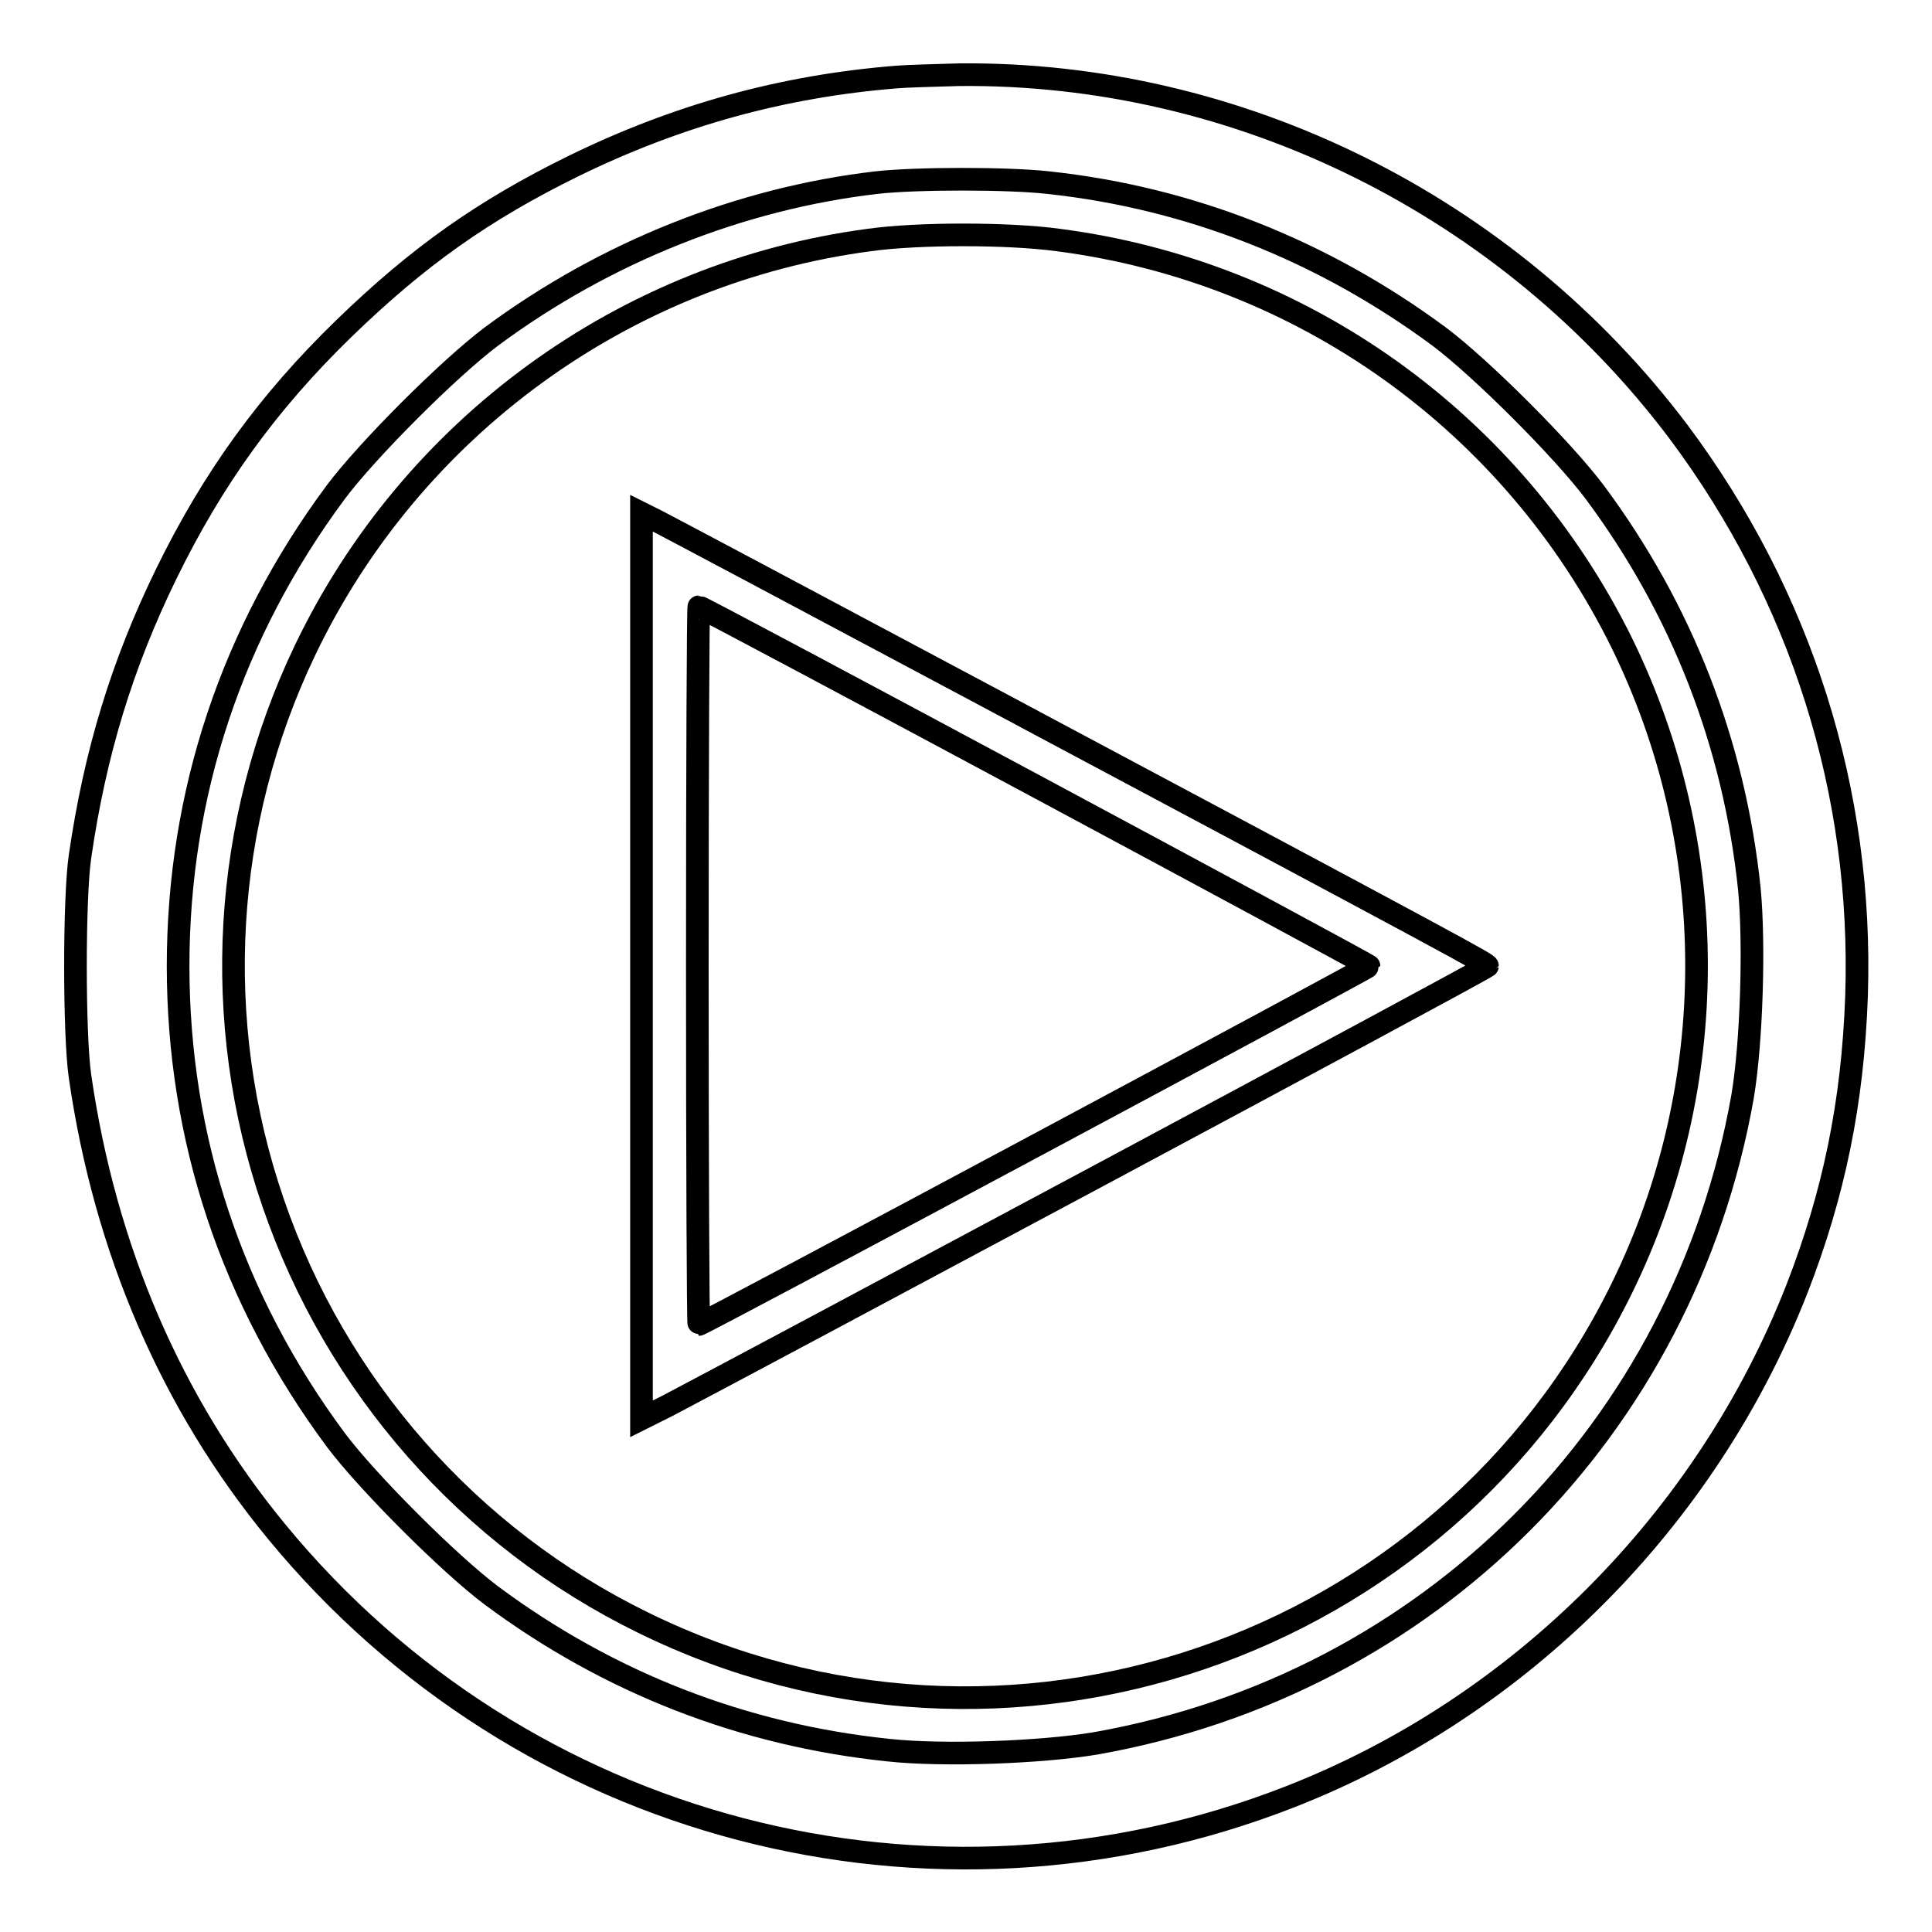
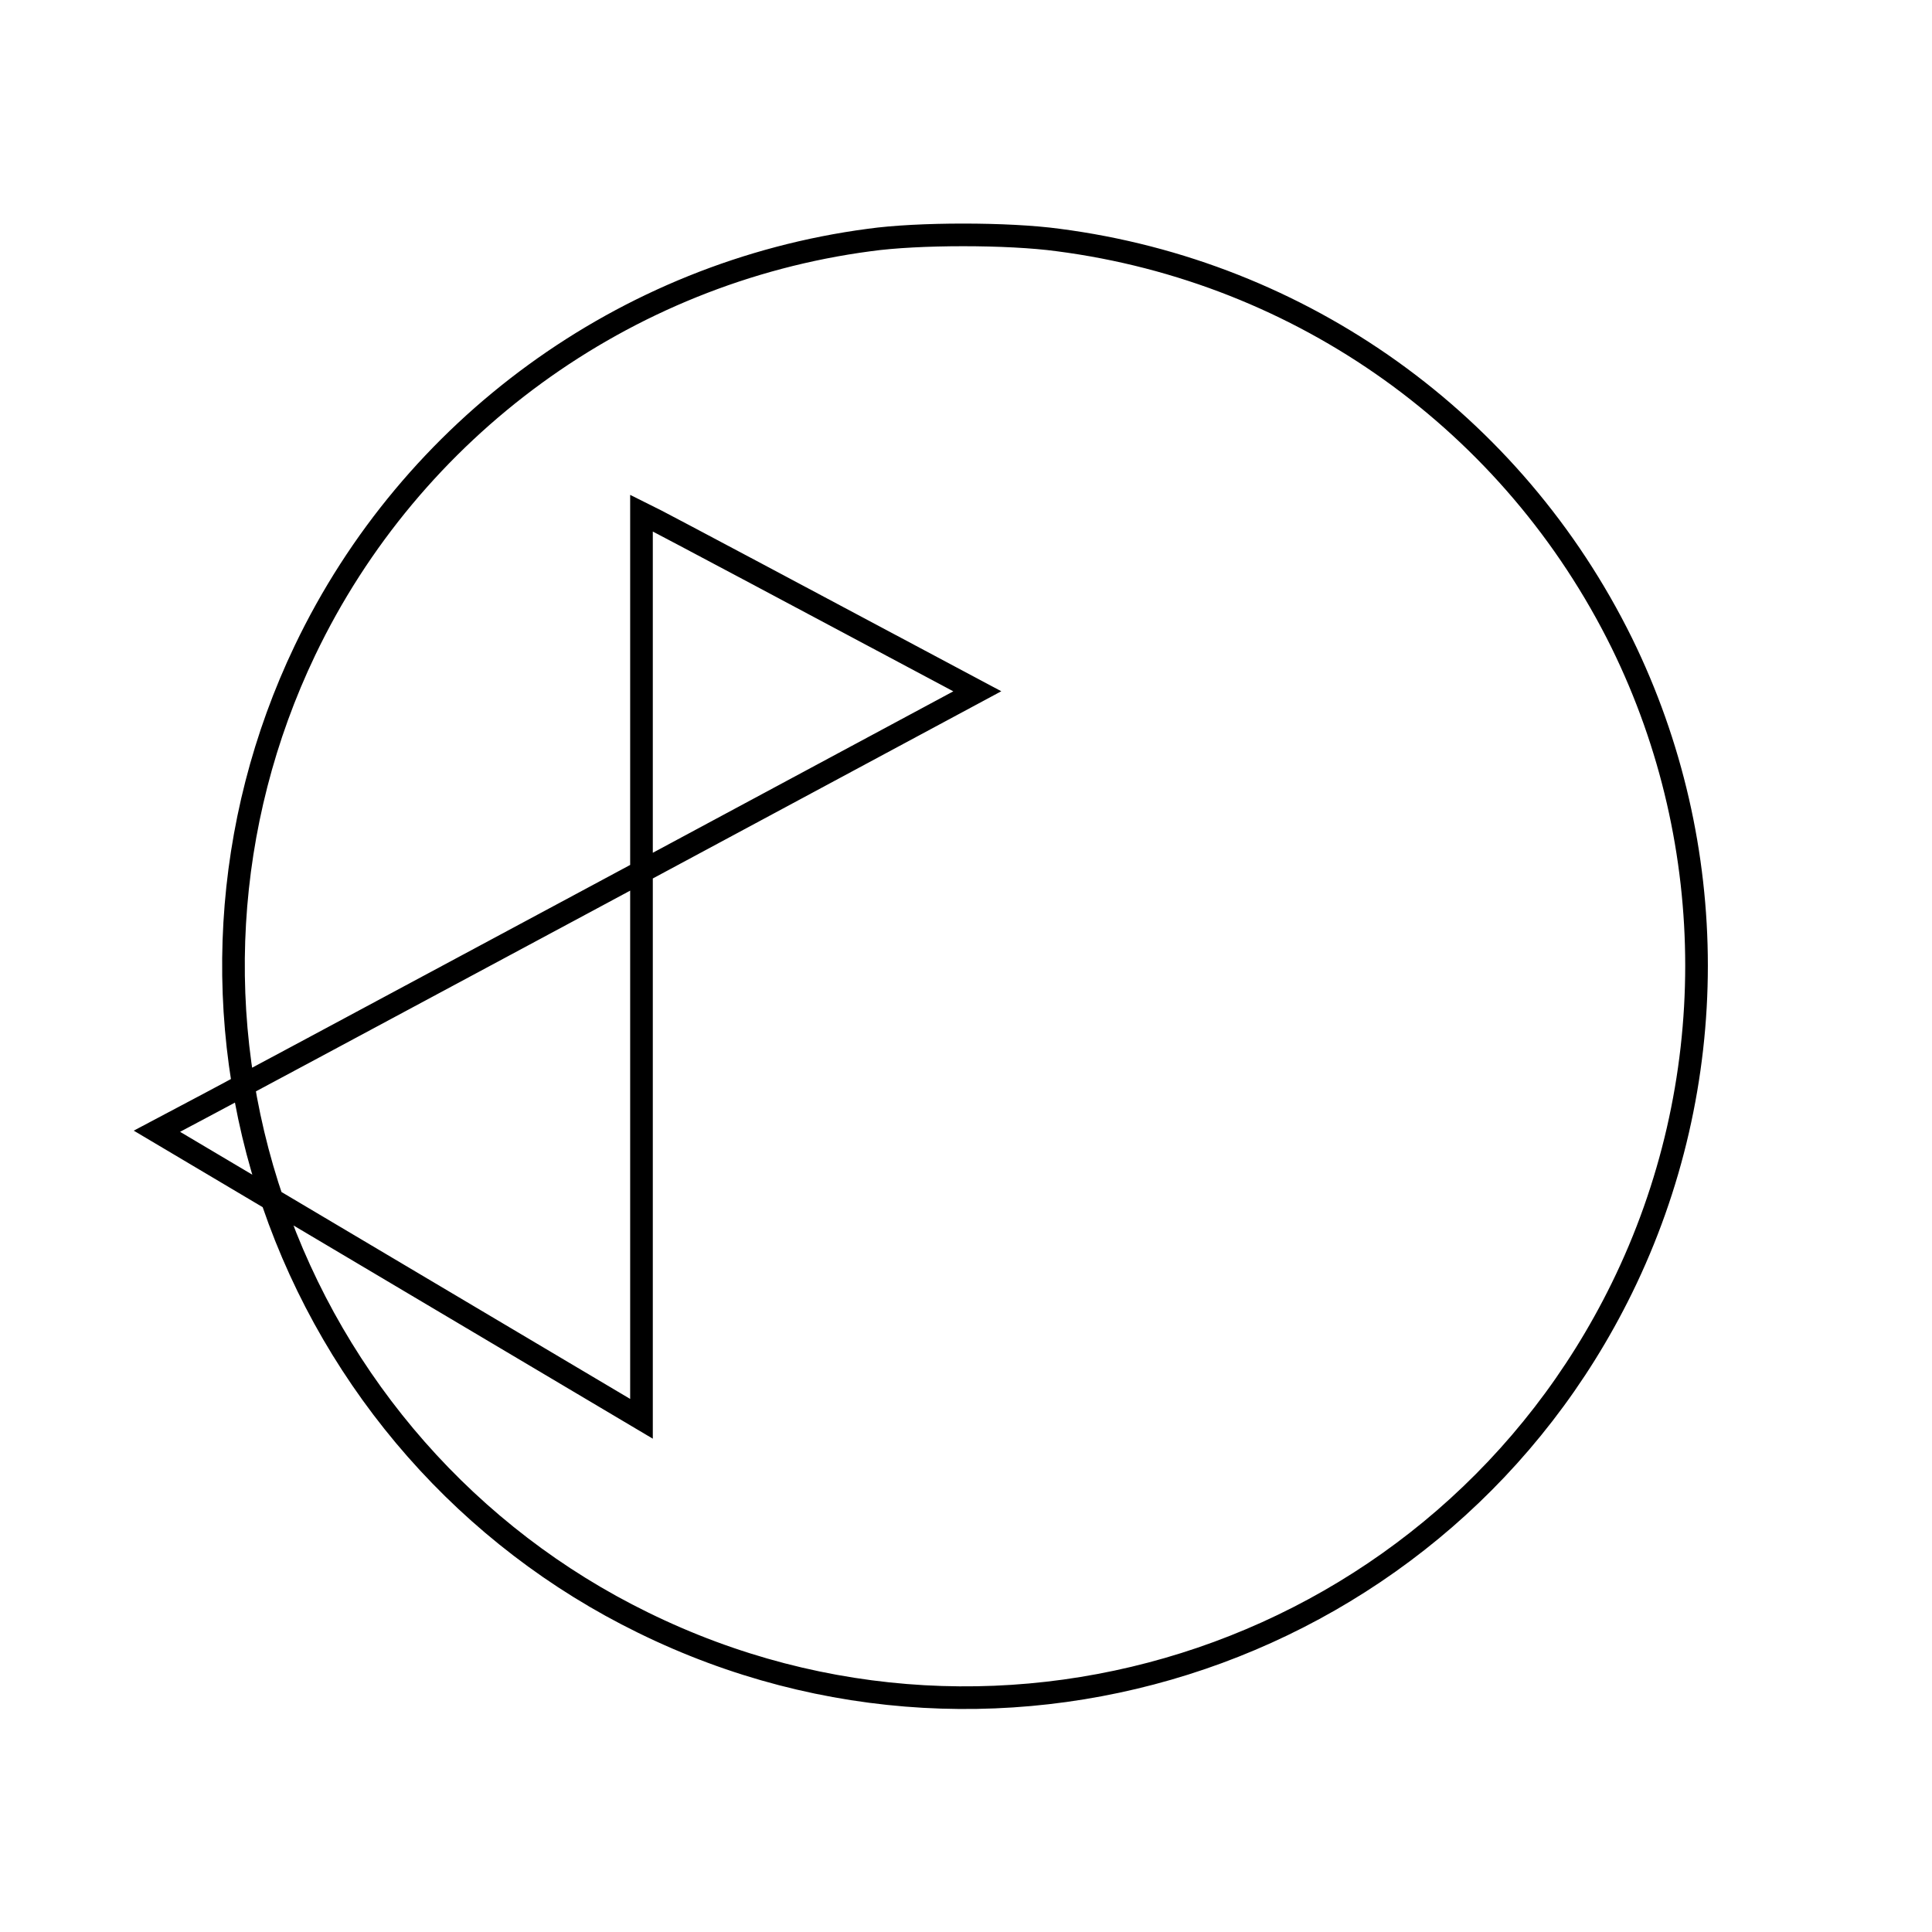
<svg xmlns="http://www.w3.org/2000/svg" version="1.1" x="0px" y="0px" viewBox="0 0 256 256" enable-background="new 0 0 256 256" xml:space="preserve">
  <g>
    <g>
      <g>
-         <path stroke-width="3" fill-opacity="0" stroke="#000000" d="M118.9,10.2C103.7,11.4,89.7,15.3,76,22c-12,5.9-20.6,12-30.4,21.5c-10.1,9.8-17.4,19.9-23.6,32.6c-5.8,11.9-9.4,23.6-11.4,37.4c-0.8,5.4-0.8,23.6,0,29.1c3.3,22.9,12.1,43.4,26.1,60.4c32.6,39.6,86.6,53.7,134.2,35.1c30.5-11.9,55.2-36.7,67.2-67.3c4.9-12.6,7.4-24.7,7.9-38.8c0.9-27-7.3-53-23.6-74.8C199.8,27.2,164,9.5,127,9.9C123.6,10,119.9,10.1,118.9,10.2z M138.9,24.2c18.7,2,36.4,9,51.8,20.4c5.6,4.2,16.4,15,20.6,20.6c11.6,15.6,18.5,33.4,20.5,52.6c0.7,7.3,0.3,20.4-0.9,27.5c-7.8,44.1-41.6,77.9-85.7,85.7c-7.1,1.2-20.2,1.7-27.5,0.9c-19.2-2-37-8.9-52.6-20.5c-5.6-4.2-16.4-15-20.6-20.6c-13.8-18.6-20.9-40-20.9-62.8c0-22.8,7.1-44.2,20.9-62.8c4.2-5.6,15-16.4,20.6-20.6c15.1-11.2,33-18.3,51-20.4C121.4,23.6,133.6,23.6,138.9,24.2z" />
-         <path stroke-width="3" fill-opacity="0" stroke="#000000" d="M115.2,31.8c-32.5,4.3-60.7,24.9-74.8,54.4c-10.9,22.8-12.5,49.1-4.2,73.2c8.3,24.2,25.9,44.3,49,55.6c48,23.6,106.1,3.8,129.7-44.3c13.2-26.9,13.2-58.6,0-85.5C200.5,56,172.6,36,140.2,31.8C133.6,30.9,121.6,30.9,115.2,31.8z M129.5,91.6c64.7,34.5,67.6,36.1,67.6,36.4s-99.9,53.7-108.7,58.3L85,188v-60V68l2,1C88,69.5,107.2,79.7,129.5,91.6z" />
-         <path stroke-width="3" fill-opacity="0" stroke="#000000" d="M92.4,128c0,26.1,0.1,47.5,0.2,47.5c0.5,0,88.8-47.3,88.8-47.5S93.1,80.4,92.6,80.4C92.5,80.4,92.4,101.8,92.4,128z" />
+         <path stroke-width="3" fill-opacity="0" stroke="#000000" d="M115.2,31.8c-32.5,4.3-60.7,24.9-74.8,54.4c-10.9,22.8-12.5,49.1-4.2,73.2c8.3,24.2,25.9,44.3,49,55.6c48,23.6,106.1,3.8,129.7-44.3c13.2-26.9,13.2-58.6,0-85.5C200.5,56,172.6,36,140.2,31.8C133.6,30.9,121.6,30.9,115.2,31.8z M129.5,91.6s-99.9,53.7-108.7,58.3L85,188v-60V68l2,1C88,69.5,107.2,79.7,129.5,91.6z" />
      </g>
    </g>
  </g>
</svg>